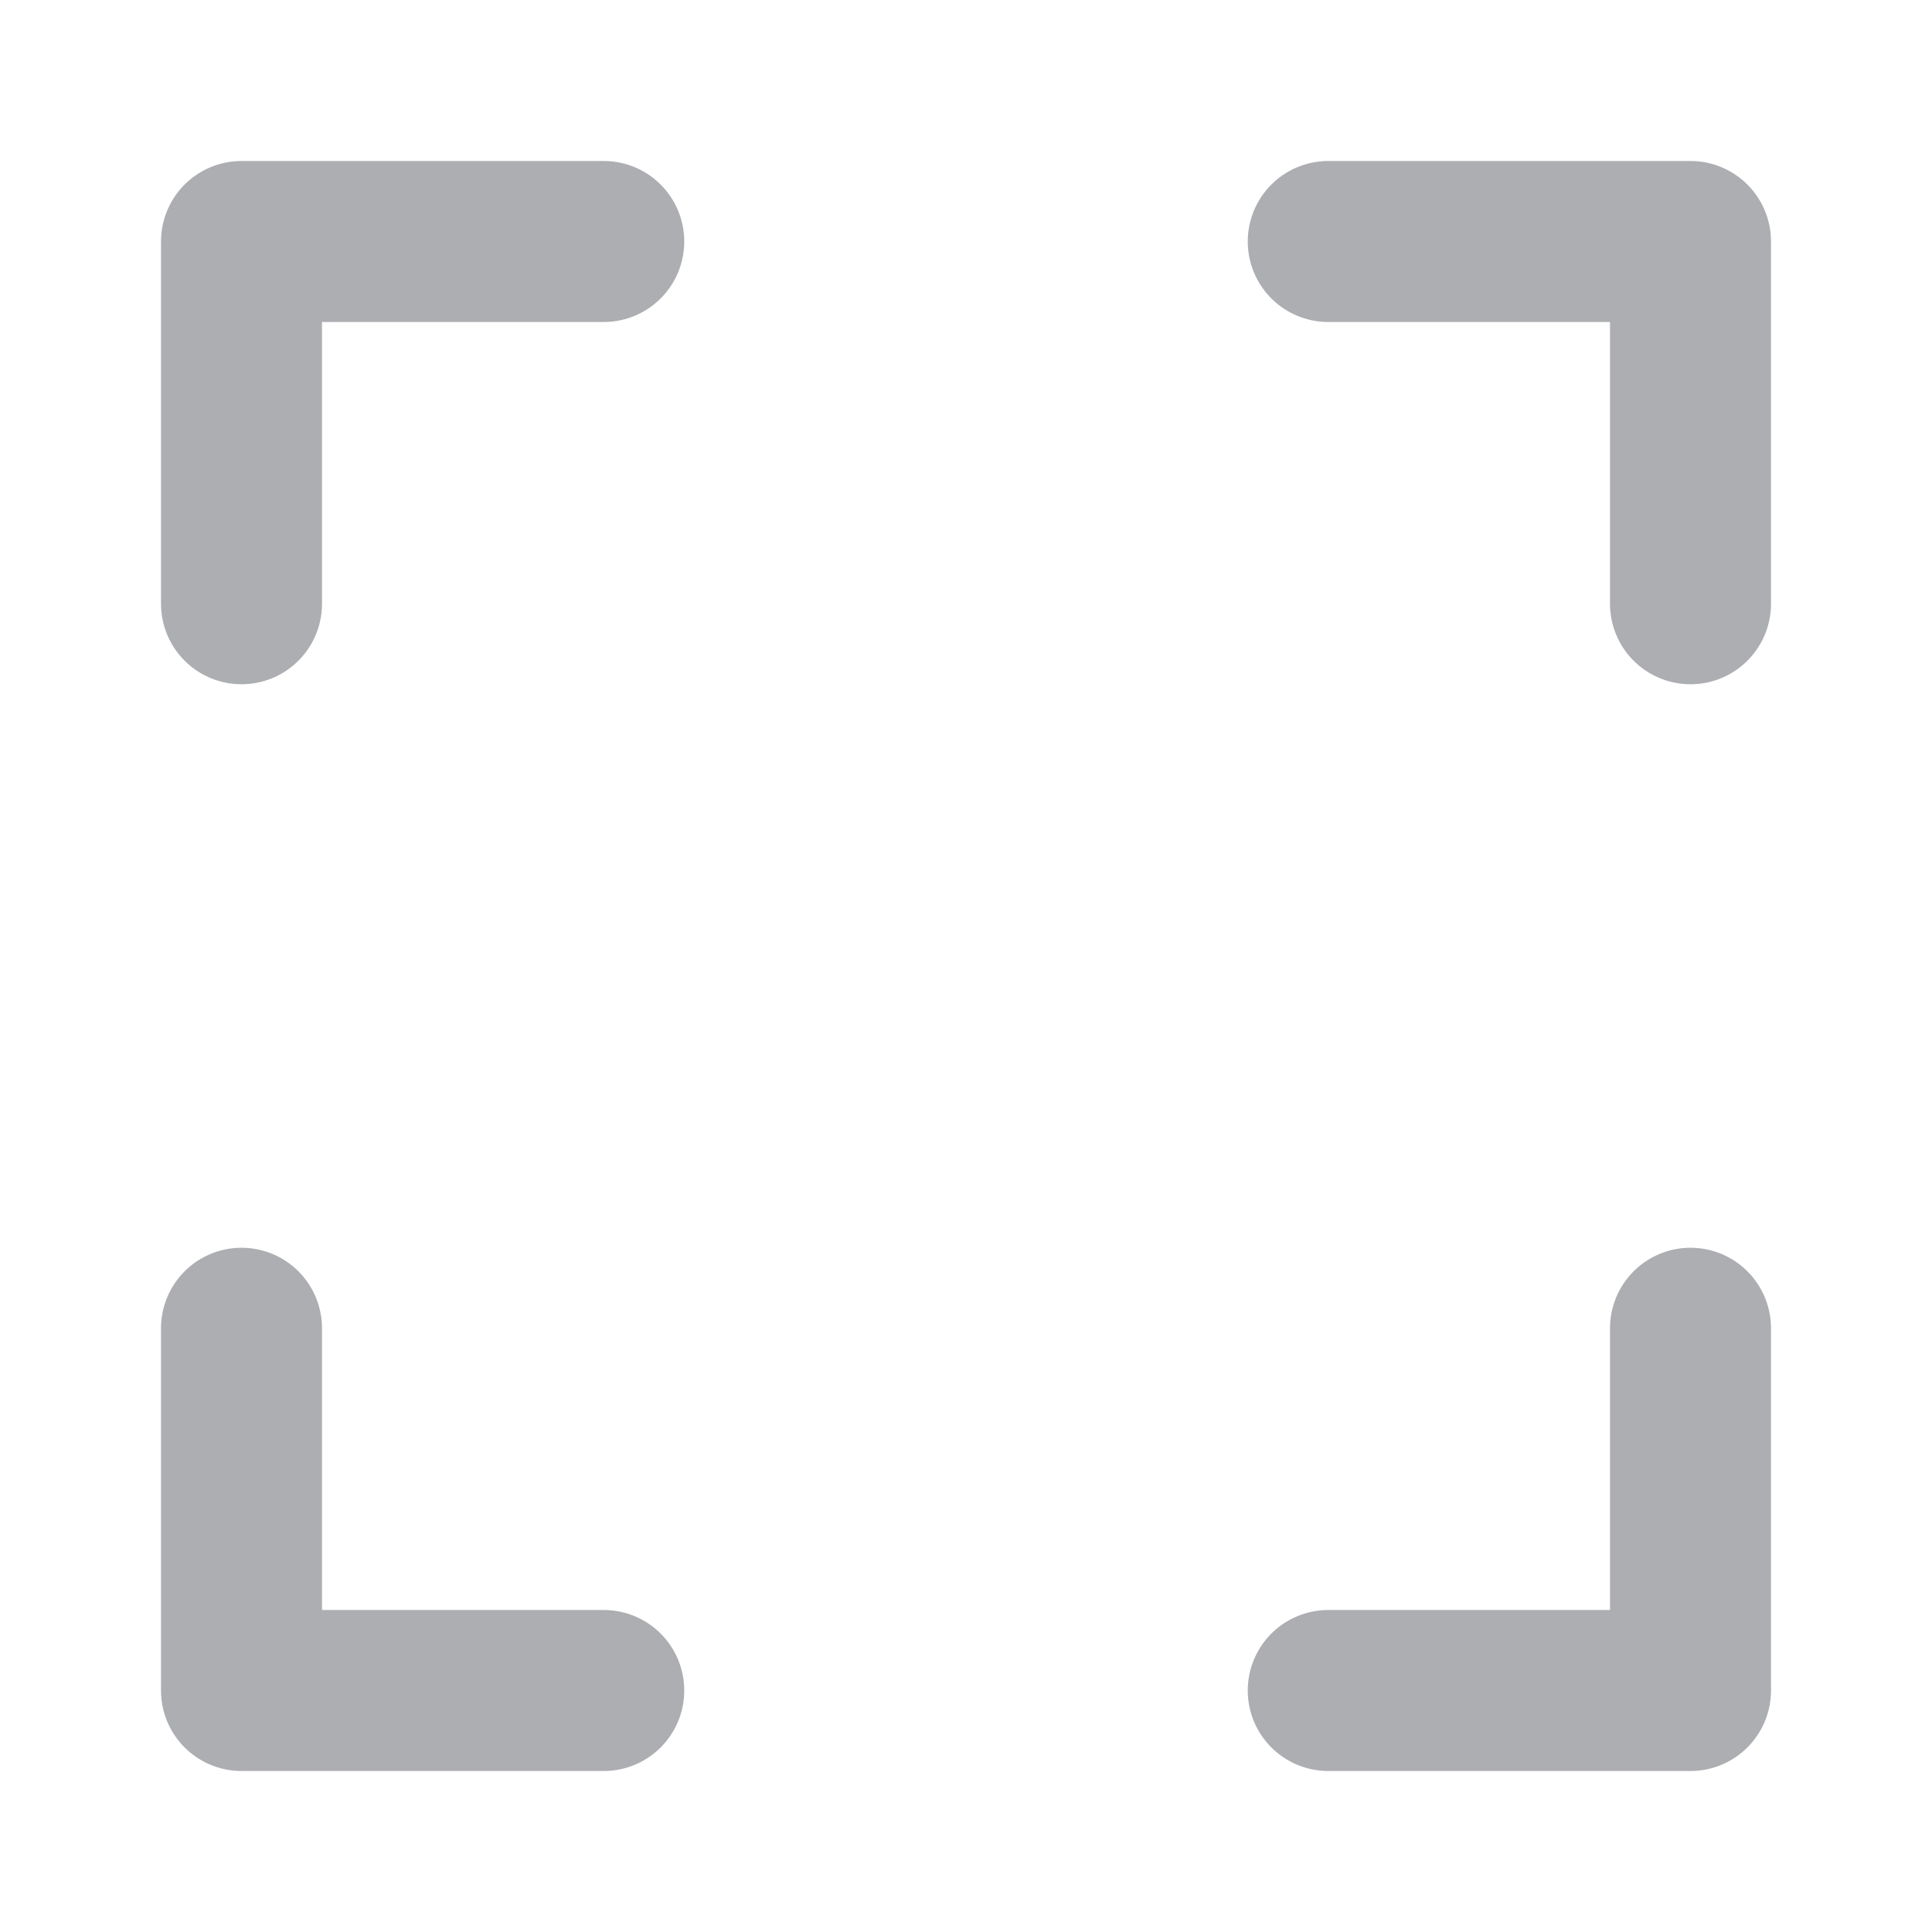
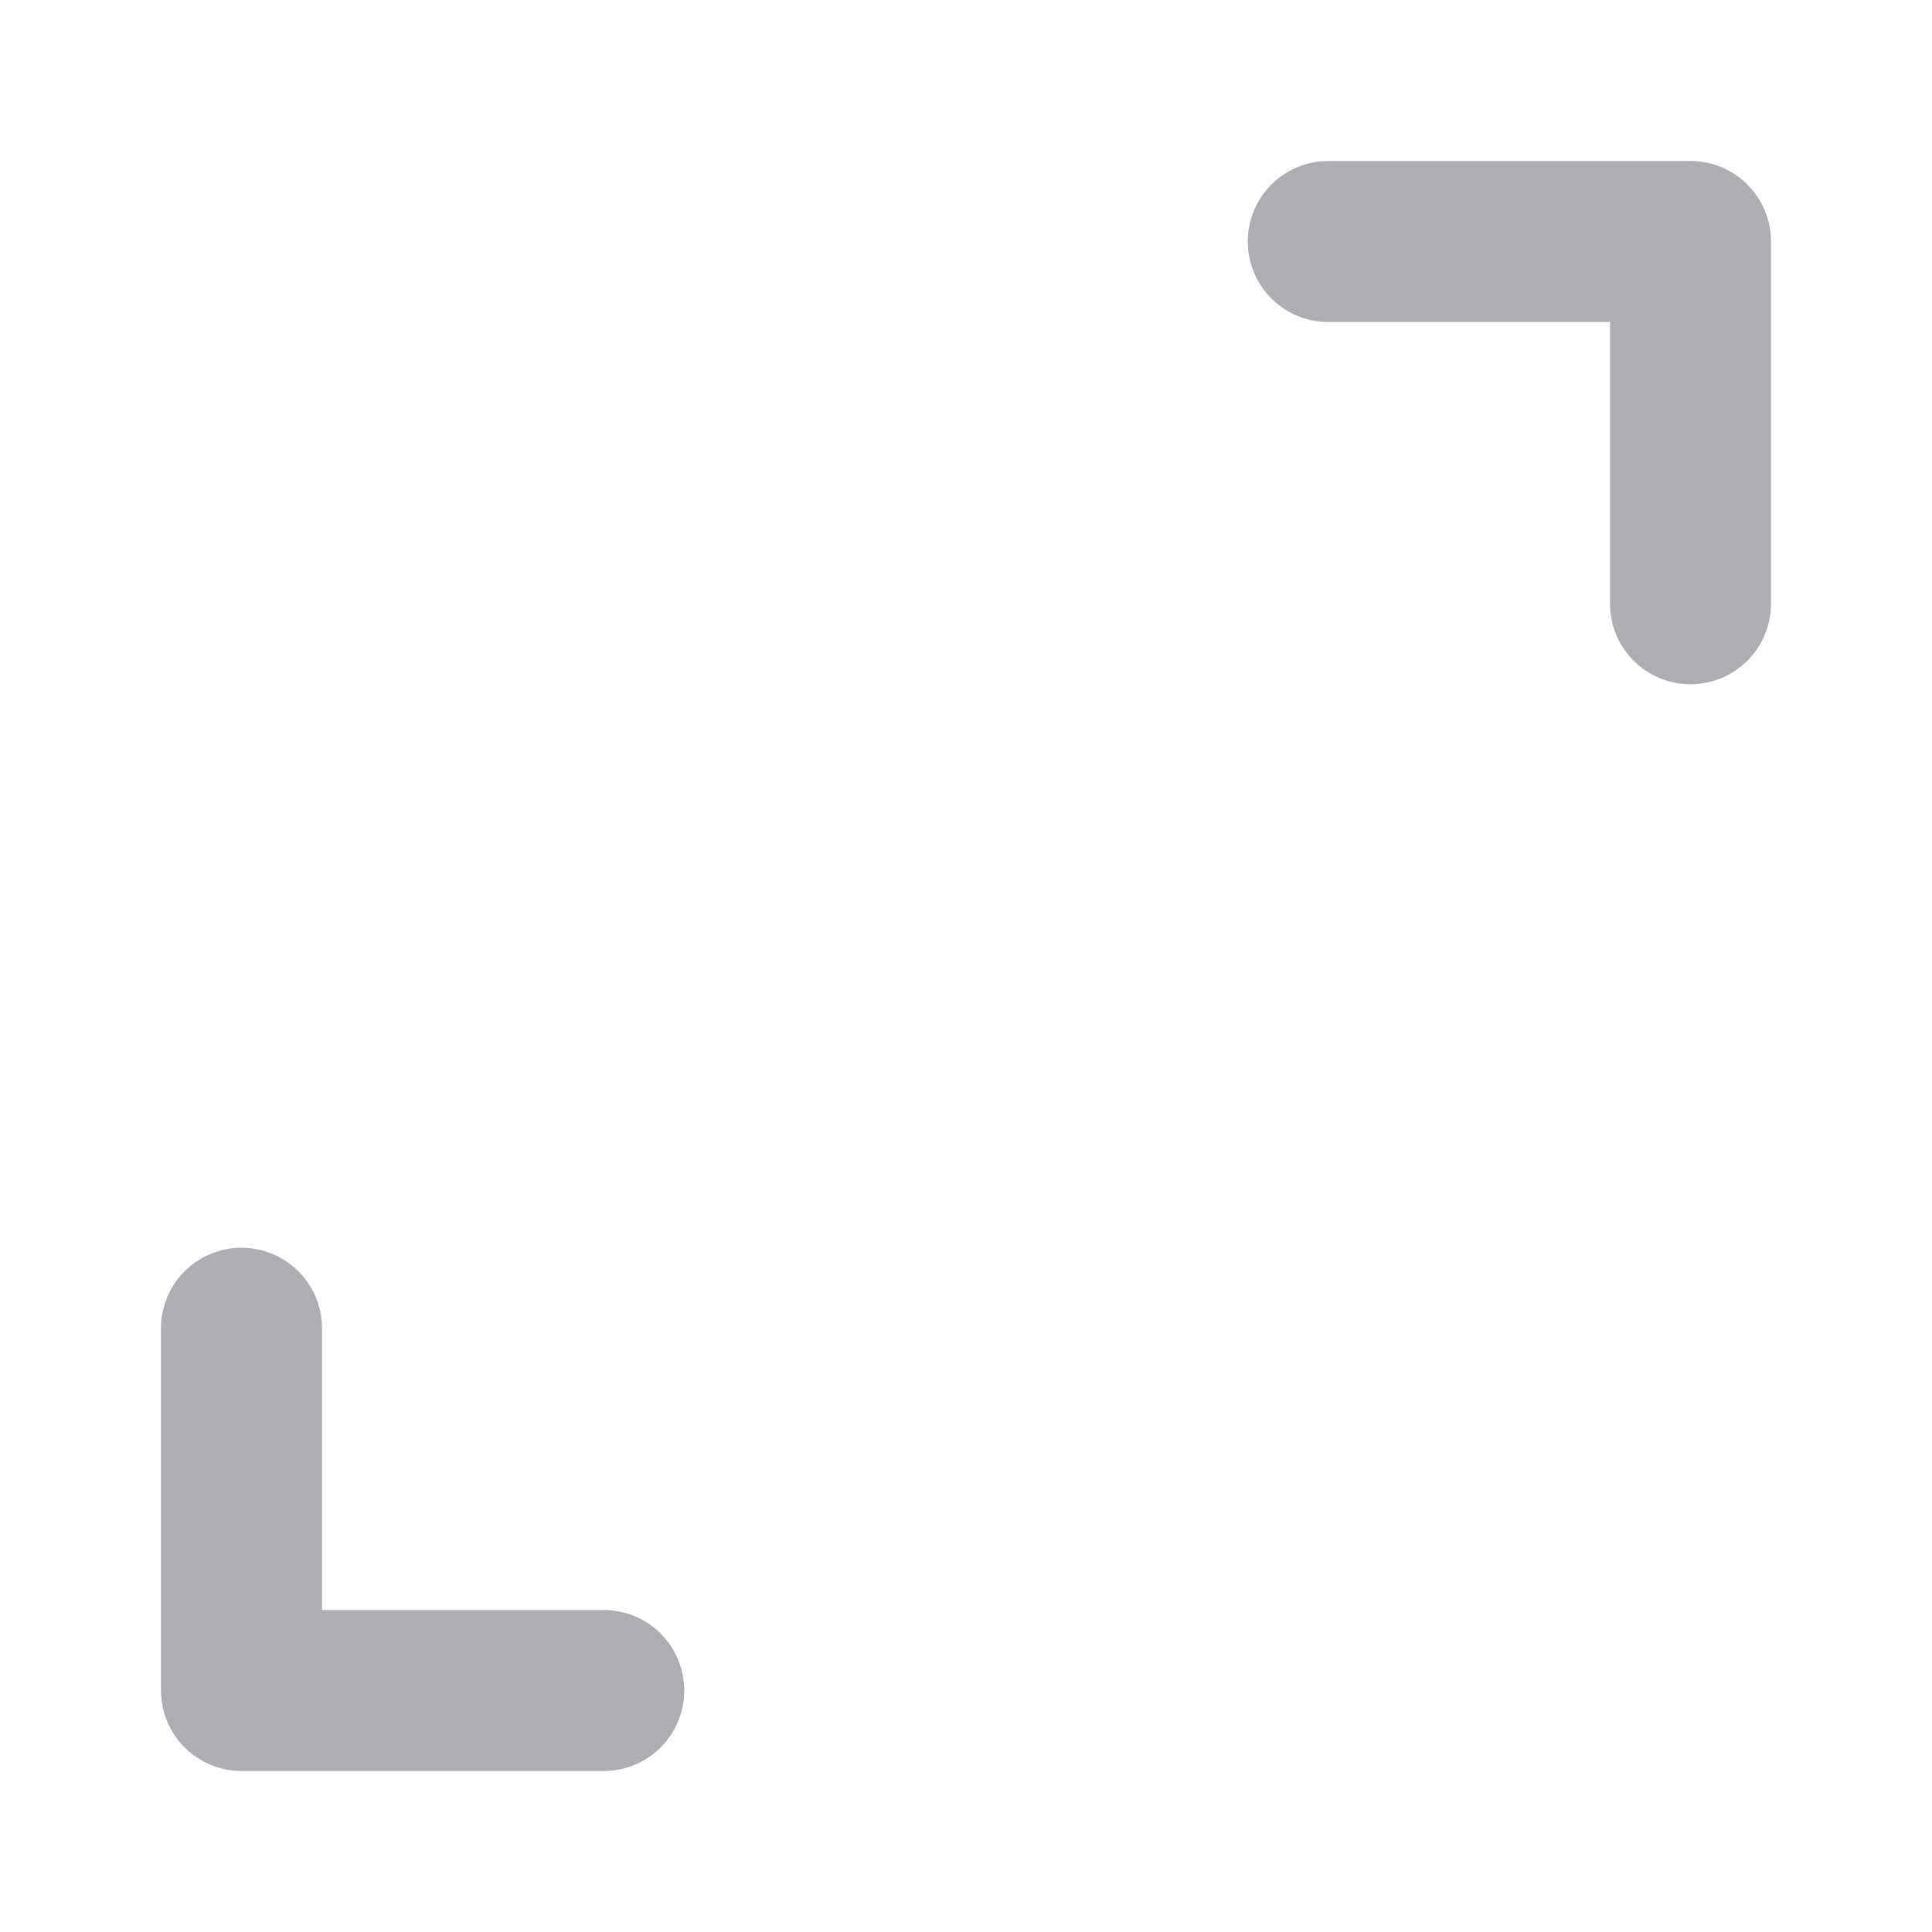
<svg xmlns="http://www.w3.org/2000/svg" viewBox="0 0 48 48" stroke="#acaeb1" fill="none">
  <path d="M33 6H42V15" stroke-width="4" stroke-linecap="round" stroke-linejoin="round" />
-   <path d="M42 33V42H33" stroke-width="4" stroke-linecap="round" stroke-linejoin="round" />
  <path d="M15 42H6V33" stroke-width="4" stroke-linecap="round" stroke-linejoin="round" />
-   <path d="M6 15V6H15" stroke-width="4" stroke-linecap="round" stroke-linejoin="round" />
</svg>